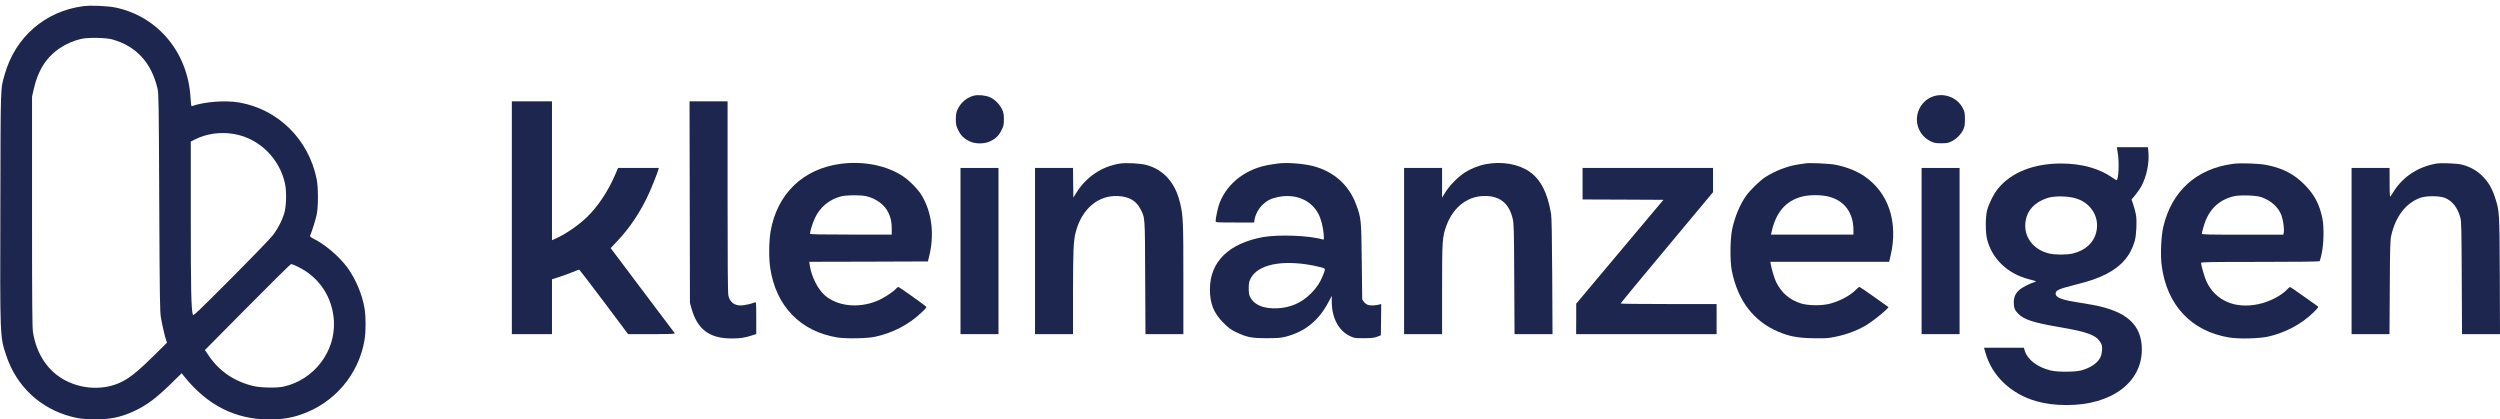
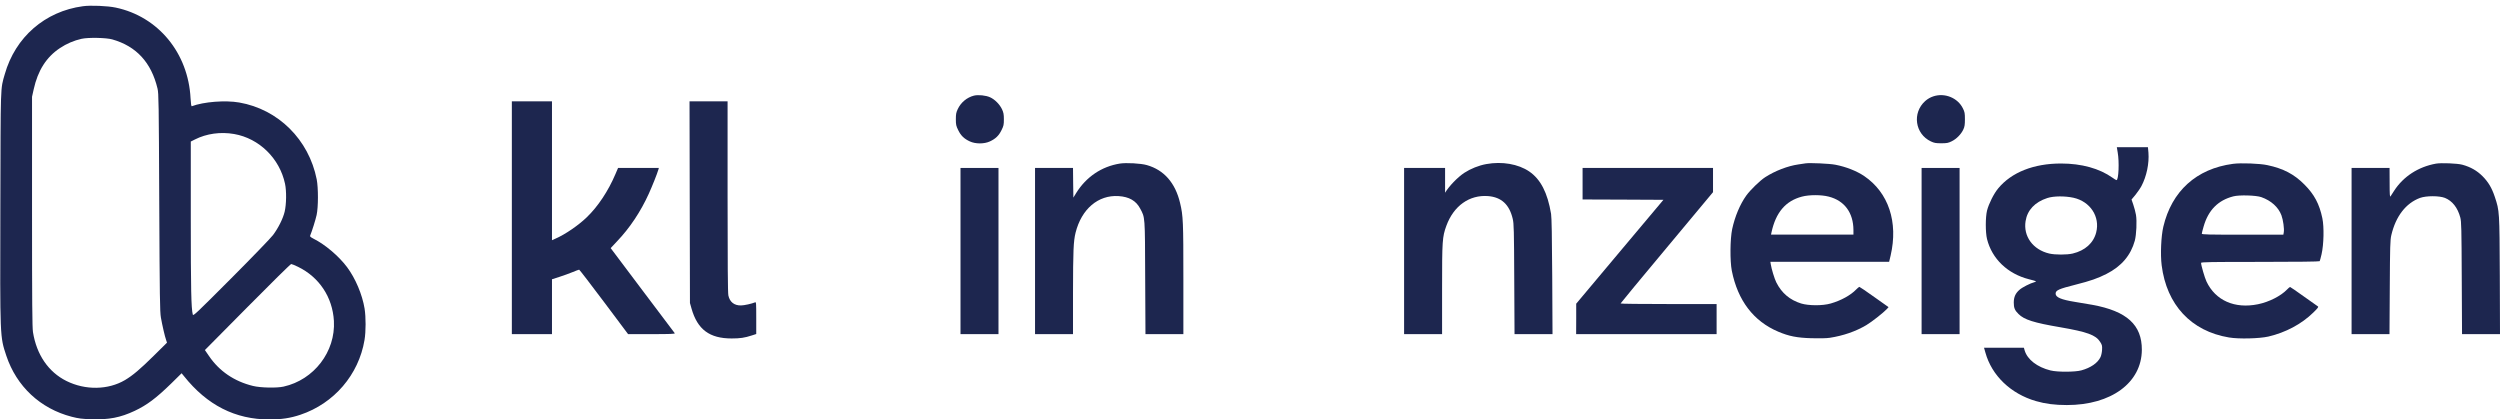
<svg xmlns="http://www.w3.org/2000/svg" fill="none" height="25" viewBox="0 0 149 25" width="149">
  <path d="M4.942 0.371C2.683 0.674 0.914 2.211 0.286 4.418C0.021 5.349 0.039 4.862 0.021 12.342C0 20.214 -0.004 20.048 0.376 21.2C0.987 23.032 2.405 24.355 4.272 24.838C4.69 24.945 4.882 24.97 5.459 24.987C6.48 25.021 7.172 24.889 8.026 24.488C8.752 24.146 9.303 23.736 10.213 22.848L10.824 22.246L10.961 22.413C12.345 24.15 14.019 25 16.061 25C16.77 25 17.312 24.919 17.906 24.718C19.905 24.048 21.379 22.336 21.725 20.265C21.81 19.758 21.81 18.908 21.729 18.391C21.592 17.555 21.186 16.594 20.687 15.924C20.195 15.266 19.375 14.57 18.683 14.225C18.504 14.131 18.461 14.092 18.487 14.037C18.594 13.785 18.807 13.102 18.871 12.812C18.974 12.333 18.974 11.198 18.876 10.69C18.406 8.32 16.586 6.514 14.258 6.109C13.421 5.964 12.14 6.066 11.431 6.331C11.401 6.344 11.375 6.19 11.358 5.866C11.221 3.159 9.431 0.986 6.894 0.452C6.412 0.35 5.399 0.307 4.942 0.371ZM6.689 2.348C8.124 2.753 9.017 3.722 9.389 5.281C9.457 5.571 9.466 6.083 9.491 12.064C9.517 17.768 9.53 18.579 9.59 18.929C9.675 19.403 9.824 20.052 9.901 20.265L9.953 20.423L9.179 21.188C8.355 22.003 7.915 22.375 7.45 22.652C6.446 23.245 5.087 23.267 3.96 22.707C2.888 22.174 2.179 21.141 1.965 19.792C1.922 19.501 1.909 18.093 1.909 12.598V5.767L2.008 5.323C2.255 4.201 2.764 3.402 3.575 2.864C3.964 2.604 4.417 2.412 4.857 2.314C5.254 2.224 6.326 2.245 6.689 2.348ZM13.955 7.987C15.45 8.248 16.667 9.443 16.988 10.954C17.082 11.398 17.069 12.175 16.966 12.615C16.868 13.025 16.595 13.576 16.274 14.007C16.155 14.169 15.036 15.33 13.788 16.581C11.665 18.707 11.52 18.848 11.49 18.746C11.396 18.378 11.371 17.256 11.371 13.004V8.436L11.618 8.312C12.31 7.962 13.143 7.846 13.955 7.987ZM17.761 15.902C19.025 16.517 19.82 17.712 19.901 19.13C20.003 20.957 18.713 22.639 16.902 23.041C16.492 23.134 15.527 23.113 15.078 23.002C13.959 22.729 13.066 22.118 12.456 21.218L12.212 20.863L14.749 18.302C16.146 16.889 17.317 15.736 17.355 15.736C17.389 15.736 17.573 15.809 17.761 15.902Z" fill="#1D264F" />
  <path d="M58.045 5.7C57.627 5.807 57.268 6.106 57.08 6.507C56.986 6.708 56.969 6.806 56.969 7.109C56.969 7.434 56.986 7.506 57.11 7.758C57.268 8.083 57.46 8.27 57.802 8.428C58.139 8.586 58.66 8.586 58.998 8.428C59.339 8.27 59.532 8.083 59.69 7.758C59.818 7.502 59.831 7.434 59.831 7.109C59.831 6.81 59.809 6.704 59.72 6.512C59.579 6.217 59.297 5.931 59.011 5.799C58.758 5.683 58.301 5.636 58.045 5.7Z" fill="#1D264F" />
  <path d="M115.225 5.743C115.046 5.803 114.888 5.892 114.738 6.025C113.957 6.729 114.132 7.98 115.08 8.428C115.281 8.522 115.375 8.539 115.699 8.539C116.033 8.539 116.118 8.522 116.323 8.42C116.605 8.283 116.887 7.997 117.015 7.715C117.092 7.553 117.109 7.433 117.109 7.109C117.109 6.75 117.096 6.673 116.989 6.46C116.682 5.832 115.909 5.516 115.225 5.743Z" fill="#1D264F" />
  <path d="M30.506 12.977V19.914H31.702H32.898V18.279V16.644L33.338 16.503C33.577 16.426 33.932 16.298 34.128 16.217C34.32 16.136 34.495 16.072 34.517 16.072C34.538 16.072 35.2 16.934 35.995 17.993L37.434 19.914H38.844C39.967 19.914 40.245 19.901 40.215 19.859C40.194 19.833 39.322 18.676 38.284 17.297L36.396 14.787L36.785 14.373C37.541 13.579 38.182 12.614 38.664 11.555C38.878 11.081 39.151 10.402 39.241 10.104L39.267 10.01H38.053H36.836L36.678 10.381C36.255 11.38 35.636 12.315 34.961 12.96C34.474 13.429 33.692 13.967 33.124 14.215L32.898 14.317V10.176V6.039H31.702H30.506V12.977Z" fill="#1D264F" />
  <path d="M41.108 12.048L41.121 18.059L41.215 18.392C41.57 19.638 42.287 20.172 43.603 20.172C44.116 20.172 44.372 20.134 44.808 19.993L45.072 19.907V18.947C45.072 18.046 45.068 17.986 45 18.02C44.812 18.101 44.35 18.204 44.163 18.204C43.761 18.212 43.492 17.999 43.411 17.61C43.377 17.461 43.364 15.651 43.364 11.719V6.041H42.232H41.096L41.108 12.048Z" fill="#1D264F" />
  <path d="M126.214 9.079C126.317 9.651 126.27 10.735 126.142 10.735C126.12 10.735 126.014 10.671 125.902 10.59C125.125 10.04 124.061 9.745 122.836 9.745C121.212 9.745 119.884 10.27 119.094 11.226C118.833 11.538 118.53 12.144 118.427 12.55C118.329 12.955 118.329 13.848 118.427 14.249C118.722 15.427 119.653 16.32 120.931 16.644C121.144 16.695 121.332 16.751 121.341 16.764C121.353 16.776 121.311 16.802 121.247 16.819C121.02 16.875 120.525 17.126 120.367 17.267C120.119 17.481 120.021 17.707 120.021 18.036C120.021 18.347 120.08 18.497 120.303 18.715C120.649 19.056 121.212 19.235 122.793 19.504C124.399 19.782 124.907 19.965 125.168 20.375C125.283 20.555 125.296 20.602 125.283 20.853C125.275 21.007 125.232 21.199 125.189 21.285C125.023 21.635 124.604 21.921 124.049 22.074C123.677 22.177 122.618 22.181 122.212 22.079C121.417 21.882 120.832 21.43 120.67 20.887L120.623 20.725H119.436H118.248L118.329 21.011C118.709 22.386 119.841 23.47 121.345 23.906C121.909 24.068 122.46 24.141 123.186 24.141C125.83 24.141 127.641 22.809 127.654 20.853C127.662 19.363 126.761 18.544 124.706 18.168C124.454 18.121 123.985 18.044 123.669 17.993C122.848 17.861 122.515 17.72 122.515 17.502C122.515 17.301 122.699 17.22 123.711 16.964C124.591 16.742 125.031 16.588 125.548 16.324C126.441 15.871 126.996 15.214 127.235 14.343C127.329 13.989 127.368 13.173 127.304 12.806C127.274 12.639 127.205 12.37 127.145 12.2L127.039 11.892L127.274 11.611C127.397 11.453 127.564 11.218 127.632 11.085C127.936 10.513 128.098 9.732 128.047 9.1L128.017 8.772H127.09H126.163L126.214 9.079ZM123.579 11.786C124.578 12.008 125.172 12.913 124.933 13.852C124.771 14.488 124.267 14.936 123.532 15.111C123.186 15.192 122.485 15.192 122.135 15.111C121.161 14.881 120.58 14.082 120.725 13.177C120.828 12.524 121.281 12.042 122.02 11.803C122.4 11.679 123.066 11.675 123.579 11.786Z" fill="#1D264F" />
-   <path d="M50.136 9.759C47.868 10.049 46.313 11.548 45.925 13.802C45.827 14.395 45.814 15.394 45.908 15.988C46.249 18.246 47.706 19.749 49.897 20.112C50.435 20.197 51.708 20.176 52.182 20.065C53.246 19.826 54.177 19.335 54.925 18.622C55.228 18.336 55.241 18.319 55.168 18.25C55.049 18.139 53.579 17.098 53.541 17.098C53.519 17.098 53.451 17.157 53.379 17.23C53.182 17.439 52.601 17.806 52.246 17.947C51.132 18.387 49.906 18.25 49.158 17.601C48.74 17.238 48.355 16.47 48.261 15.808L48.231 15.603L51.764 15.595L55.301 15.582L55.356 15.369C55.706 14.028 55.557 12.683 54.933 11.646C54.72 11.287 54.207 10.762 53.806 10.498C52.853 9.866 51.482 9.588 50.136 9.759ZM51.648 11.697C52.221 11.834 52.721 12.205 52.943 12.666C53.097 12.982 53.144 13.208 53.148 13.627V13.981H50.713C48.864 13.981 48.278 13.968 48.278 13.93C48.278 13.772 48.436 13.273 48.586 12.961C48.889 12.329 49.457 11.868 50.141 11.701C50.482 11.62 51.303 11.616 51.648 11.697Z" fill="#1D264F" />
  <path d="M66.741 9.749C65.651 9.924 64.733 10.547 64.135 11.512L63.973 11.777L63.96 10.893L63.951 10.01H62.819H61.688V14.962V19.914H62.819H63.951V17.447C63.956 14.936 63.977 14.386 64.105 13.865C64.46 12.456 65.451 11.611 66.664 11.687C67.296 11.726 67.71 11.965 67.954 12.43C68.248 12.981 68.24 12.832 68.253 16.55L68.27 19.914H69.397H70.529V16.648C70.529 13.203 70.517 12.866 70.333 12.101C70.051 10.902 69.376 10.129 68.351 9.839C67.992 9.736 67.125 9.689 66.741 9.749Z" fill="#1D264F" />
-   <path d="M76.169 9.744C76.109 9.752 75.917 9.782 75.742 9.808C74.324 10.017 73.179 10.867 72.697 12.07C72.594 12.322 72.453 12.976 72.453 13.18C72.453 13.257 72.509 13.261 73.602 13.261H74.747L74.772 13.095C74.811 12.805 75.012 12.425 75.247 12.203C75.507 11.955 75.759 11.827 76.152 11.746C77.19 11.524 78.121 11.904 78.57 12.732C78.724 13.018 78.856 13.509 78.89 13.94C78.916 14.278 78.912 14.295 78.835 14.273C78.044 14.034 76.199 13.966 75.272 14.132C73.222 14.508 72.111 15.605 72.111 17.249C72.111 18.103 72.342 18.666 72.919 19.243C73.218 19.541 73.354 19.644 73.649 19.785C74.303 20.101 74.58 20.156 75.486 20.156C76.126 20.156 76.336 20.139 76.596 20.075C77.767 19.776 78.578 19.127 79.163 18.03L79.373 17.637V17.979C79.377 18.939 79.77 19.691 80.436 20.02C80.71 20.152 80.727 20.156 81.295 20.156C81.769 20.152 81.91 20.139 82.085 20.067L82.299 19.981L82.311 19.05L82.32 18.12L82.226 18.145C82.008 18.209 81.684 18.222 81.538 18.175C81.449 18.145 81.338 18.06 81.286 17.988L81.188 17.851L81.162 15.588C81.133 13.091 81.128 13.01 80.829 12.198C80.398 11.02 79.488 10.213 78.241 9.893C77.647 9.744 76.66 9.675 76.169 9.744ZM77.921 15.763C78.143 15.797 78.476 15.866 78.659 15.913C79.035 16.015 79.018 15.977 78.839 16.433C78.677 16.843 78.472 17.151 78.134 17.488C77.579 18.043 76.942 18.329 76.161 18.372C75.298 18.423 74.696 18.158 74.478 17.633C74.405 17.458 74.401 16.954 74.469 16.758C74.772 15.866 76.088 15.486 77.921 15.763Z" fill="#1D264F" />
-   <path d="M88.583 9.779C88.134 9.86 87.656 10.052 87.267 10.304C86.874 10.565 86.362 11.094 86.127 11.487L85.948 11.781V10.893V10.01H84.816H83.684V14.962V19.914H84.816H85.948V17.254C85.948 14.334 85.96 14.129 86.204 13.455C86.639 12.268 87.575 11.602 88.69 11.687C89.484 11.751 89.958 12.187 90.159 13.045C90.227 13.327 90.236 13.707 90.249 16.635L90.266 19.914H91.398H92.53L92.513 16.486C92.5 14.065 92.478 12.968 92.444 12.746C92.235 11.487 91.821 10.684 91.141 10.219C90.488 9.775 89.523 9.608 88.583 9.779Z" fill="#1D264F" />
+   <path d="M88.583 9.779C88.134 9.86 87.656 10.052 87.267 10.304C86.874 10.565 86.362 11.094 86.127 11.487V10.893V10.01H84.816H83.684V14.962V19.914H84.816H85.948V17.254C85.948 14.334 85.96 14.129 86.204 13.455C86.639 12.268 87.575 11.602 88.69 11.687C89.484 11.751 89.958 12.187 90.159 13.045C90.227 13.327 90.236 13.707 90.249 16.635L90.266 19.914H91.398H92.53L92.513 16.486C92.5 14.065 92.478 12.968 92.444 12.746C92.235 11.487 91.821 10.684 91.141 10.219C90.488 9.775 89.523 9.608 88.583 9.779Z" fill="#1D264F" />
  <path d="M107.603 9.737C107.543 9.746 107.351 9.776 107.176 9.801C106.552 9.891 105.796 10.181 105.211 10.557C104.908 10.749 104.314 11.325 104.079 11.654C103.703 12.179 103.4 12.905 103.238 13.652C103.114 14.241 103.101 15.552 103.216 16.137C103.571 17.913 104.51 19.146 105.988 19.77C106.625 20.039 107.099 20.133 107.966 20.158C108.449 20.171 108.855 20.163 109.055 20.133C109.854 20.009 110.602 19.753 111.234 19.377C111.563 19.181 112.246 18.643 112.464 18.412L112.558 18.305L111.708 17.703C111.242 17.37 110.841 17.097 110.819 17.097C110.798 17.097 110.713 17.166 110.631 17.251C110.303 17.593 109.726 17.913 109.111 18.088C108.624 18.229 107.799 18.224 107.347 18.088C106.676 17.879 106.189 17.469 105.869 16.833C105.762 16.623 105.583 16.034 105.54 15.761L105.514 15.603H109.055H112.592L112.682 15.227C113.143 13.238 112.558 11.479 111.106 10.493C110.657 10.19 110.029 9.942 109.388 9.818C109.051 9.75 107.834 9.695 107.603 9.737ZM108.991 11.718C109.931 11.957 110.461 12.679 110.465 13.712V13.981H108.009H105.553L105.578 13.861C105.835 12.662 106.42 11.974 107.398 11.718C107.834 11.603 108.547 11.603 108.991 11.718Z" fill="#1D264F" />
  <path d="M133.085 9.765C130.907 10.055 129.433 11.391 128.933 13.518C128.801 14.081 128.754 15.174 128.835 15.81C129.13 18.167 130.591 19.738 132.846 20.113C133.435 20.212 134.657 20.182 135.199 20.058C136.233 19.814 137.164 19.319 137.869 18.632C138.142 18.367 138.198 18.29 138.147 18.261C138.113 18.239 137.732 17.97 137.301 17.663C136.874 17.355 136.506 17.104 136.489 17.104C136.468 17.104 136.387 17.172 136.306 17.257C135.938 17.642 135.229 18 134.58 18.132C133.192 18.419 132.039 17.91 131.505 16.775C131.402 16.557 131.184 15.81 131.184 15.669C131.184 15.618 131.752 15.609 134.704 15.609C136.912 15.609 138.236 15.592 138.253 15.567C138.266 15.545 138.318 15.357 138.365 15.153C138.497 14.576 138.523 13.534 138.412 13.005C138.236 12.16 137.933 11.588 137.339 10.994C136.729 10.38 136.084 10.042 135.135 9.842C134.687 9.744 133.551 9.701 133.085 9.765ZM134.777 11.75C135.357 11.955 135.789 12.343 135.973 12.83C136.075 13.103 136.152 13.65 136.113 13.846L136.088 13.987H133.657C131.611 13.987 131.227 13.979 131.227 13.927C131.227 13.893 131.278 13.697 131.338 13.492C131.616 12.523 132.201 11.934 133.106 11.703C133.461 11.609 134.465 11.639 134.777 11.75Z" fill="#1D264F" />
  <path d="M145.182 9.753C144.131 9.941 143.238 10.522 142.692 11.367C142.602 11.508 142.504 11.662 142.474 11.704C142.435 11.764 142.422 11.598 142.422 10.893L142.418 10.01H141.286H140.154V14.962V19.914H141.282H142.414L142.431 17.126C142.444 14.663 142.457 14.304 142.521 14.023C142.786 12.887 143.392 12.106 144.238 11.794C144.609 11.662 145.374 11.662 145.716 11.794C146.16 11.973 146.476 12.375 146.634 12.964C146.698 13.203 146.707 13.604 146.72 16.571L146.737 19.914H147.869H149L148.988 16.422C148.971 12.58 148.971 12.58 148.693 11.739C148.514 11.201 148.304 10.846 147.954 10.496C147.625 10.168 147.241 9.95 146.754 9.817C146.455 9.736 145.489 9.698 145.182 9.753Z" fill="#1D264F" />
  <path d="M57.246 14.962V19.914H58.378H59.51V14.962V10.01H58.378H57.246V14.962Z" fill="#1D264F" />
  <path d="M94.322 10.949V11.888L96.731 11.897L99.14 11.909L96.539 15.005L93.942 18.1V19.005L93.938 19.914H98.124H102.31V19.017V18.121H99.448C97.876 18.121 96.586 18.108 96.586 18.087C96.586 18.07 97.825 16.571 99.341 14.757L102.096 11.453V10.731V10.01H98.209H94.322V10.949Z" fill="#1D264F" />
  <path d="M114.527 14.962V19.914H115.659H116.791V14.962V10.01H115.659H114.527V14.962Z" fill="#1D264F" />
</svg>